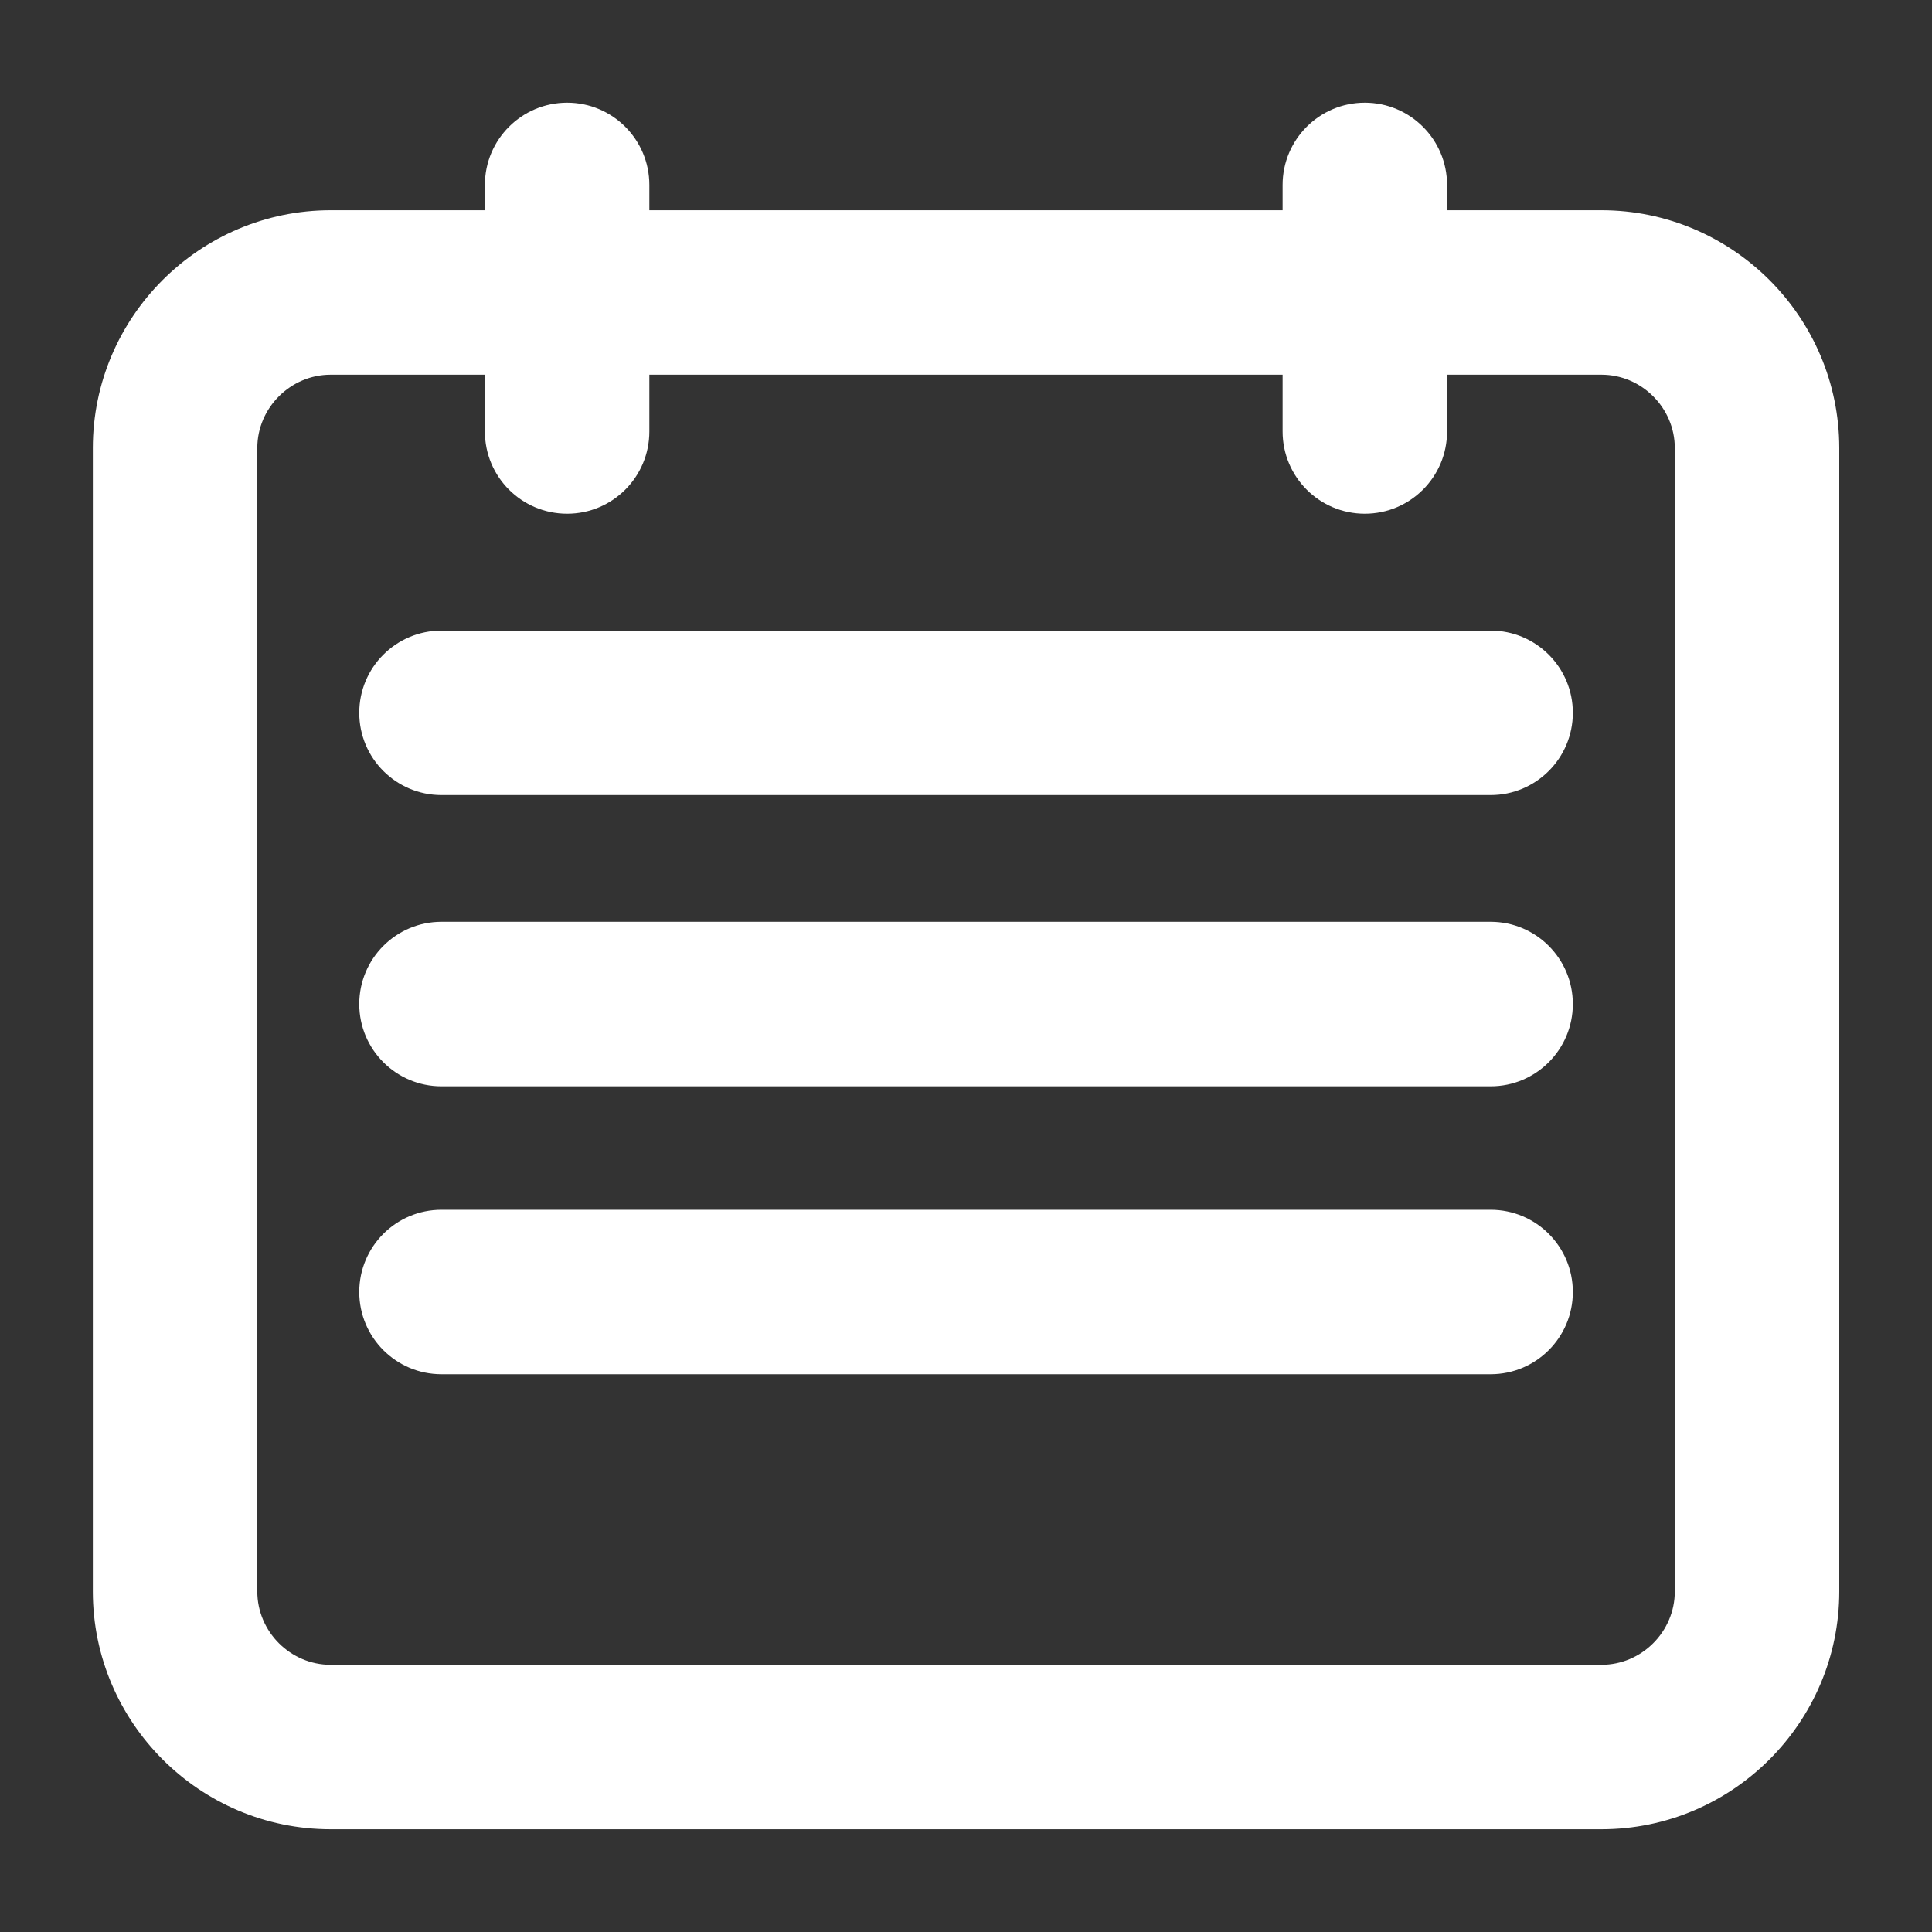
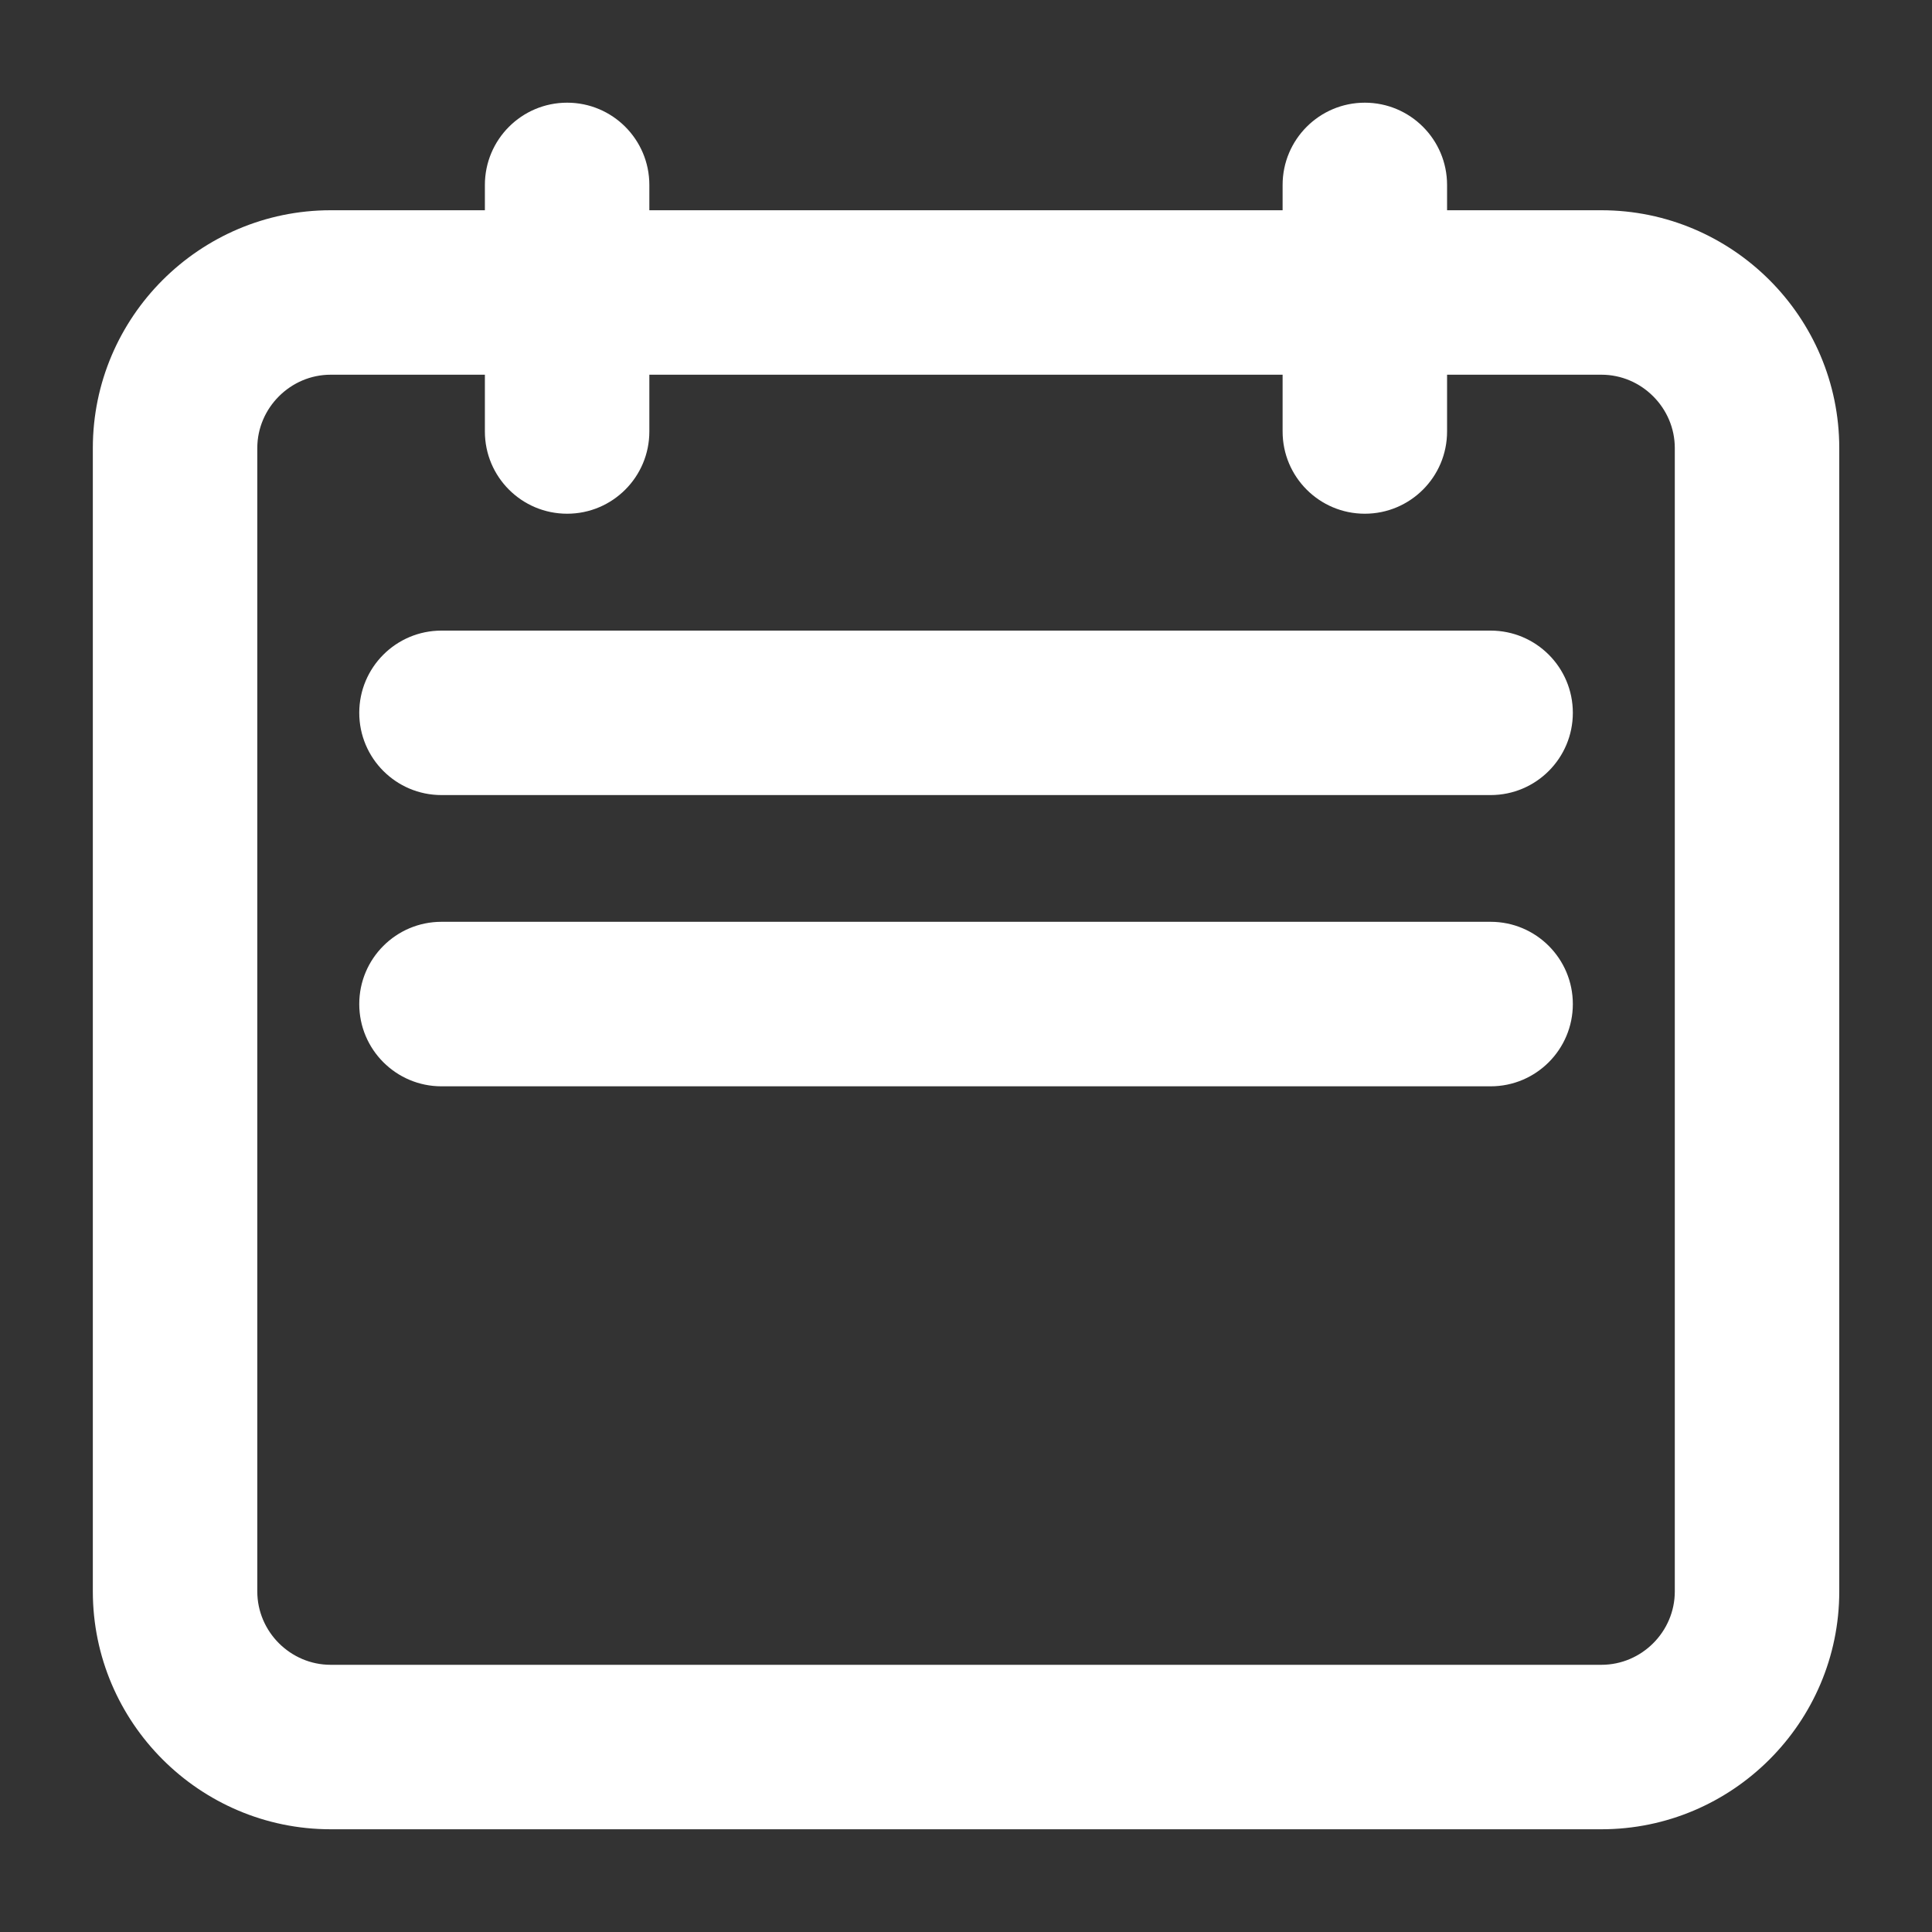
<svg xmlns="http://www.w3.org/2000/svg" width="40" height="40" viewBox="0 0 40 40" fill="none">
  <rect x="0" y="0" width="40" height="40" fill="#333333" stroke="none" />
  <path d="M6.846 4.353H33.156C34.512 4.353 35.743 4.907 36.635 5.798C37.527 6.69 38.08 7.921 38.08 9.277V32.949C38.08 34.305 37.527 35.536 36.635 36.428C35.743 37.32 34.512 37.873 33.156 37.873H6.846C5.49 37.873 4.259 37.32 3.367 36.428C2.475 35.536 1.922 34.305 1.922 32.949V9.277C1.922 7.921 2.475 6.69 3.367 5.798C4.259 4.907 5.49 4.353 6.846 4.353ZM33.156 7.758H6.846C6.43 7.758 6.051 7.929 5.774 8.206C5.498 8.482 5.327 8.861 5.327 9.277V32.949C5.327 33.365 5.498 33.745 5.774 34.021C6.051 34.297 6.43 34.468 6.846 34.468H33.156C33.572 34.468 33.952 34.297 34.228 34.021C34.504 33.745 34.675 33.365 34.675 32.949V9.277C34.675 8.861 34.504 8.482 34.228 8.206C33.952 7.929 33.572 7.758 33.156 7.758Z" fill="white" />
  <path d="M10.039 3.829C10.039 2.889 10.801 2.126 11.742 2.126C12.682 2.126 13.444 2.889 13.444 3.829V8.934C13.444 9.874 12.682 10.636 11.742 10.636C10.801 10.636 10.039 9.874 10.039 8.934V3.829Z" fill="white" />
  <path d="M26.555 3.829C26.555 2.889 27.317 2.126 28.257 2.126C29.197 2.126 29.96 2.889 29.96 3.829V8.934C29.96 9.874 29.197 10.636 28.257 10.636C27.317 10.636 26.555 9.874 26.555 8.934V3.829Z" fill="white" />
  <path d="M9.14 16.461C8.2 16.461 7.438 15.698 7.438 14.758C7.438 13.818 8.2 13.056 9.14 13.056H30.862C31.802 13.056 32.564 13.818 32.564 14.758C32.564 15.698 31.802 16.461 30.862 16.461H9.14Z" fill="white" />
  <path d="M9.14 22.491C8.2 22.491 7.438 21.728 7.438 20.788C7.438 19.848 8.2 19.085 9.14 19.085H30.862C31.802 19.085 32.564 19.848 32.564 20.788C32.564 21.728 31.802 22.491 30.862 22.491H9.14Z" fill="white" />
-   <path d="M9.14 28.452C8.2 28.452 7.438 27.69 7.438 26.749C7.438 25.809 8.2 25.047 9.14 25.047H30.862C31.802 25.047 32.564 25.809 32.564 26.749C32.564 27.69 31.802 28.452 30.862 28.452H9.14Z" fill="white" />
</svg>